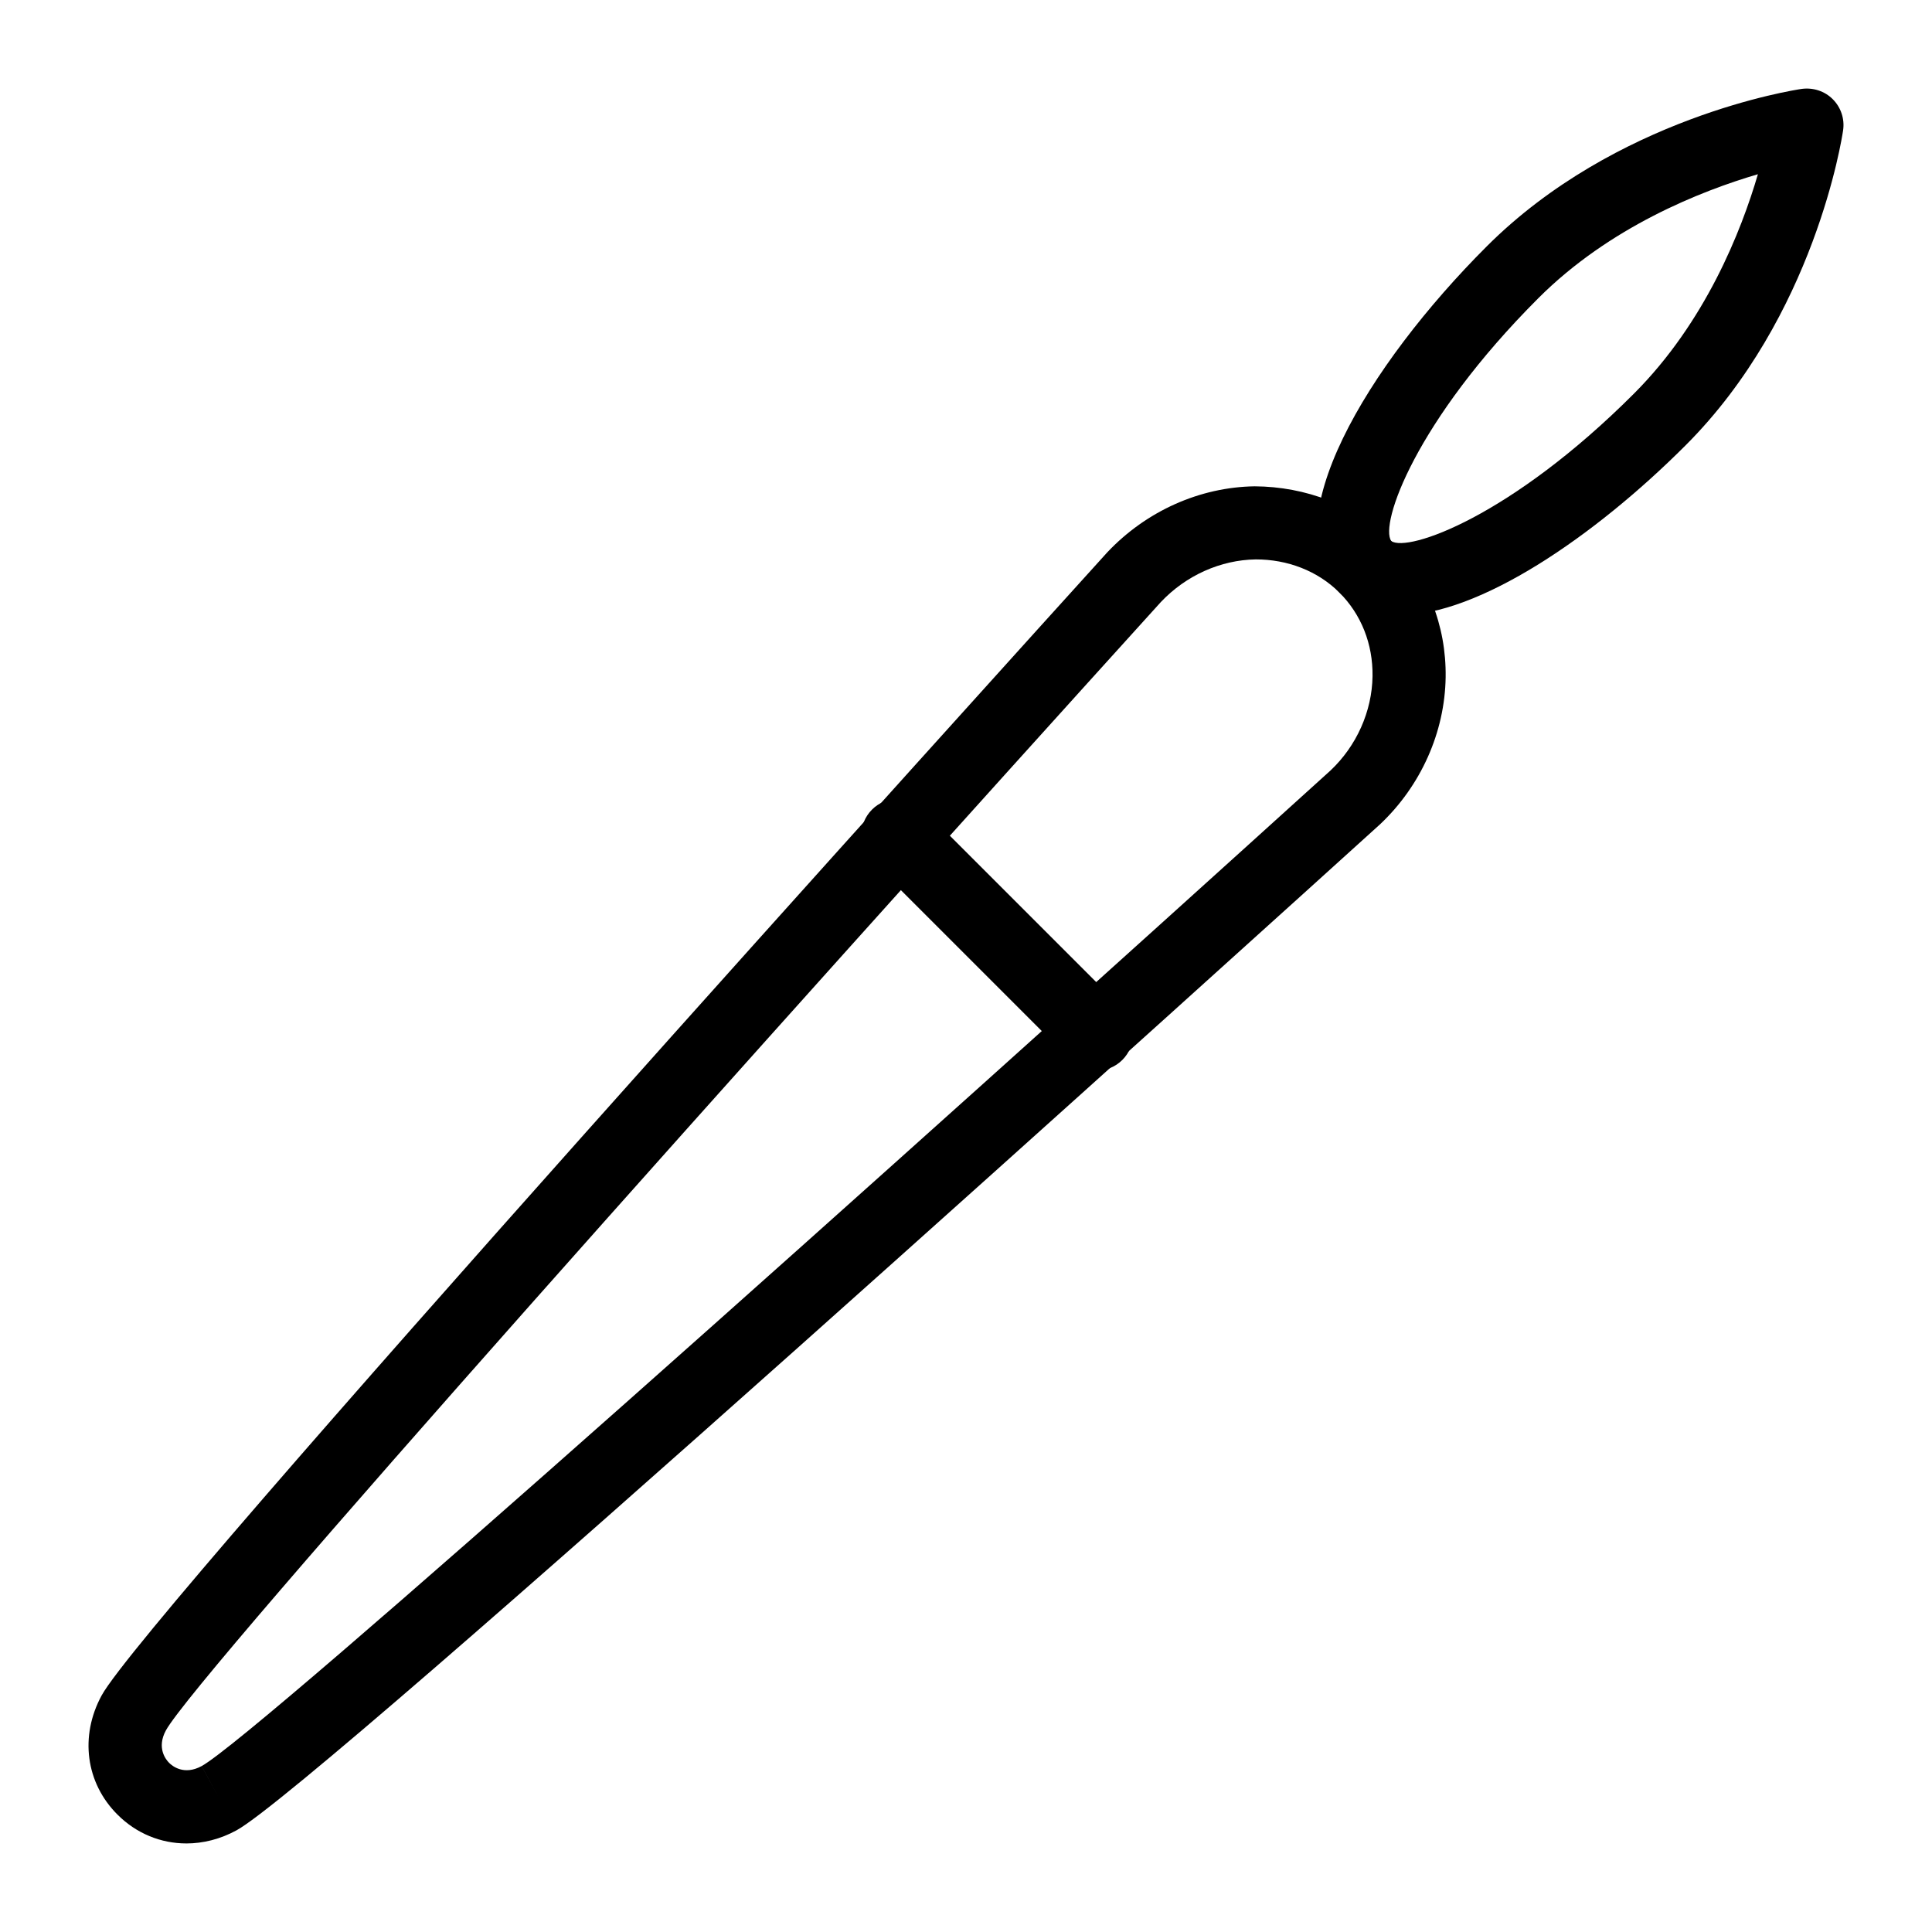
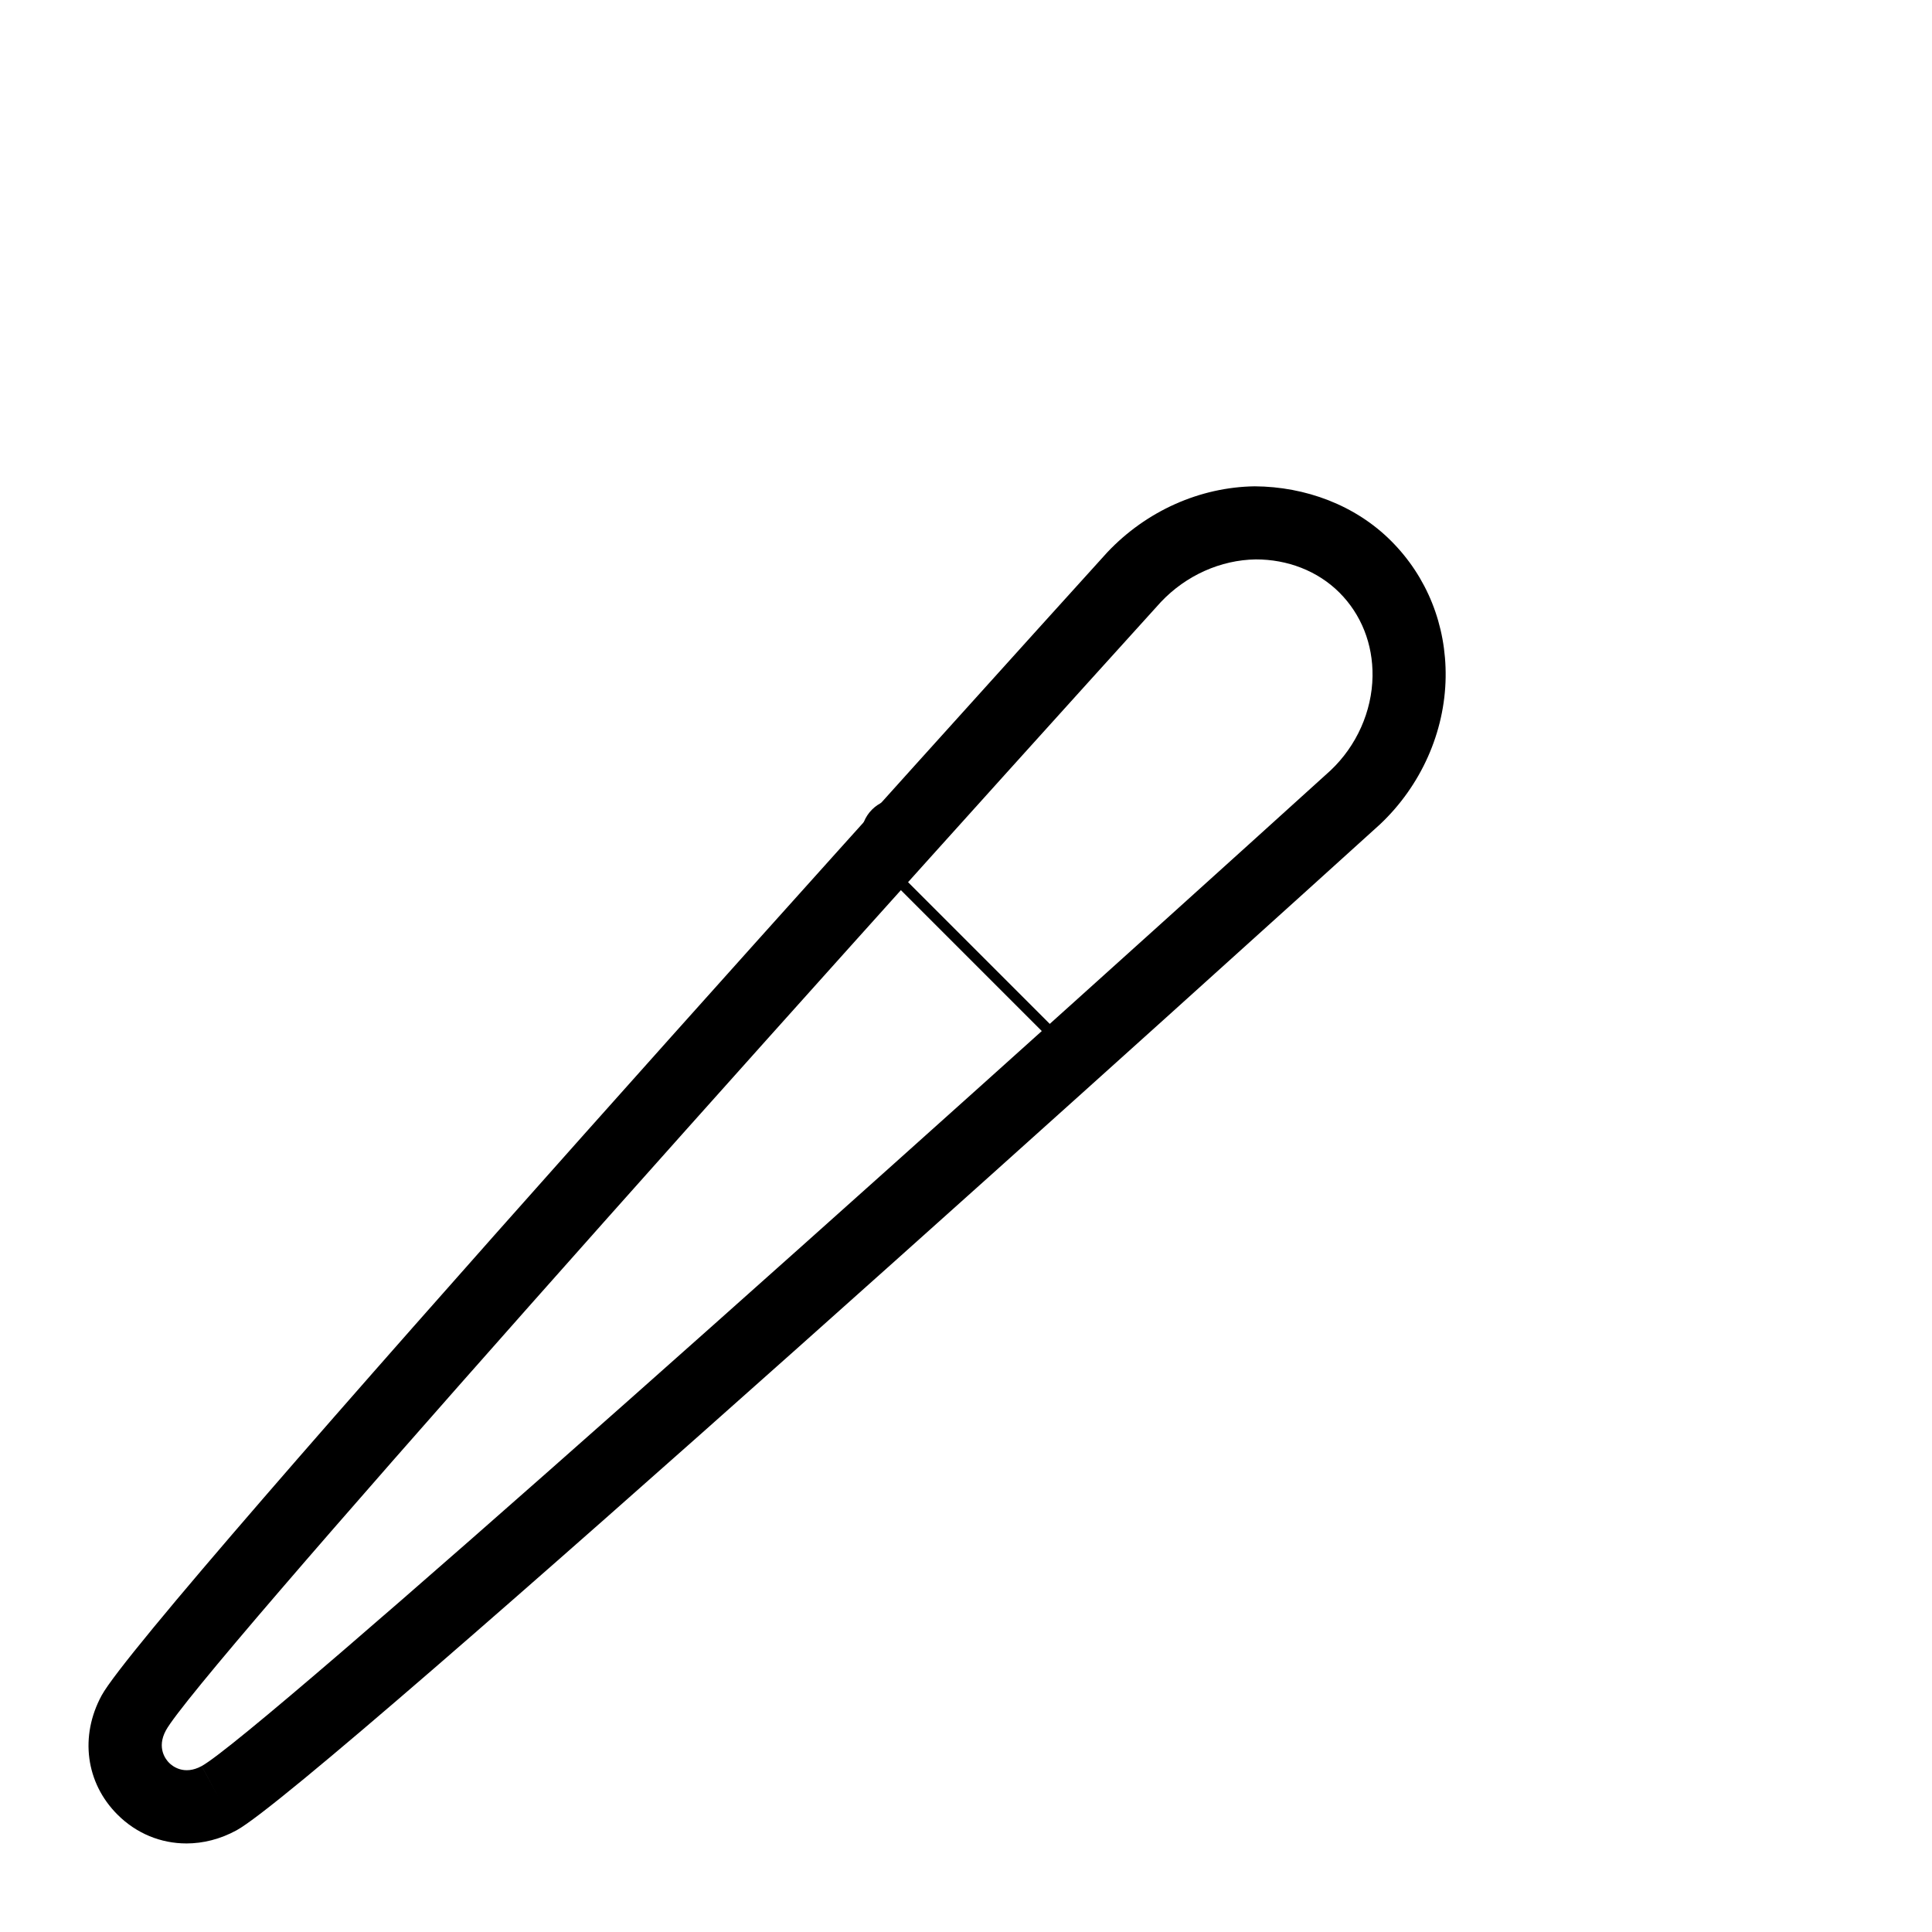
<svg xmlns="http://www.w3.org/2000/svg" fill="#000000" width="800px" height="800px" version="1.1" viewBox="144 144 512 512">
  <g>
-     <path d="m514.84 307.06c-6.281 0-11.715-1.855-15.875-6.016-18.109-18.109 7.523-60.242 39.012-91.73 34.195-34.195 81.484-41.461 83.48-41.754 3.039-0.406 6.094 0.566 8.25 2.734 2.168 2.168 3.18 5.223 2.734 8.25-0.293 1.996-7.539 49.285-41.746 83.48-24.25 24.25-54.82 45.035-75.855 45.035zm95.023-116.89c-15.137 4.445-39.332 13.992-58.188 32.852-32.594 32.594-42.105 59.883-38.98 64.359 4.418 3.055 31.734-6.473 64.301-39.047 18.941-18.949 28.438-43.055 32.867-58.164z" />
    <path d="m193.38 632.53c-6.719 0-13.219-2.602-18.262-7.656-8.402-8.391-10.039-20.777-4.184-31.562 11.551-21.25 240.45-274.17 266.5-302.93 10.359-10.977 24.555-17.297 39.094-17.504 13.406 0.094 26.598 4.938 36.125 14.465 9.527 9.52 14.656 22.359 14.457 36.133-0.207 14.543-6.539 28.734-17.352 38.945-28.91 26.199-281.82 255.11-303.09 266.64-4.293 2.34-8.844 3.473-13.293 3.473zm4.051-20.5 4.625 8.512-4.617-8.516c14.664-8.004 186.94-162.16 299.16-263.84 6.898-6.5 11.004-15.66 11.137-24.988 0.121-8.508-2.988-16.367-8.781-22.16-5.789-5.781-13.812-8.801-22.148-8.789-9.34 0.133-18.496 4.25-25.148 11.277-101.53 112.09-255.7 284.38-263.69 299.04-2.535 4.664 0.008 7.769 0.852 8.609 0.832 0.844 3.953 3.391 8.609 0.855z" />
-     <path d="m434.59 427.73c-2.481 0-4.957-0.945-6.852-2.84l-52.645-52.645c-3.785-3.785-3.785-9.914 0-13.699 3.785-3.785 9.914-3.785 13.699 0l52.645 52.645c3.785 3.785 3.785 9.914 0 13.699-1.891 1.891-4.371 2.84-6.848 2.84z" />
+     <path d="m434.59 427.73c-2.481 0-4.957-0.945-6.852-2.84l-52.645-52.645c-3.785-3.785-3.785-9.914 0-13.699 3.785-3.785 9.914-3.785 13.699 0c3.785 3.785 3.785 9.914 0 13.699-1.891 1.891-4.371 2.84-6.848 2.84z" />
  </g>
</svg>